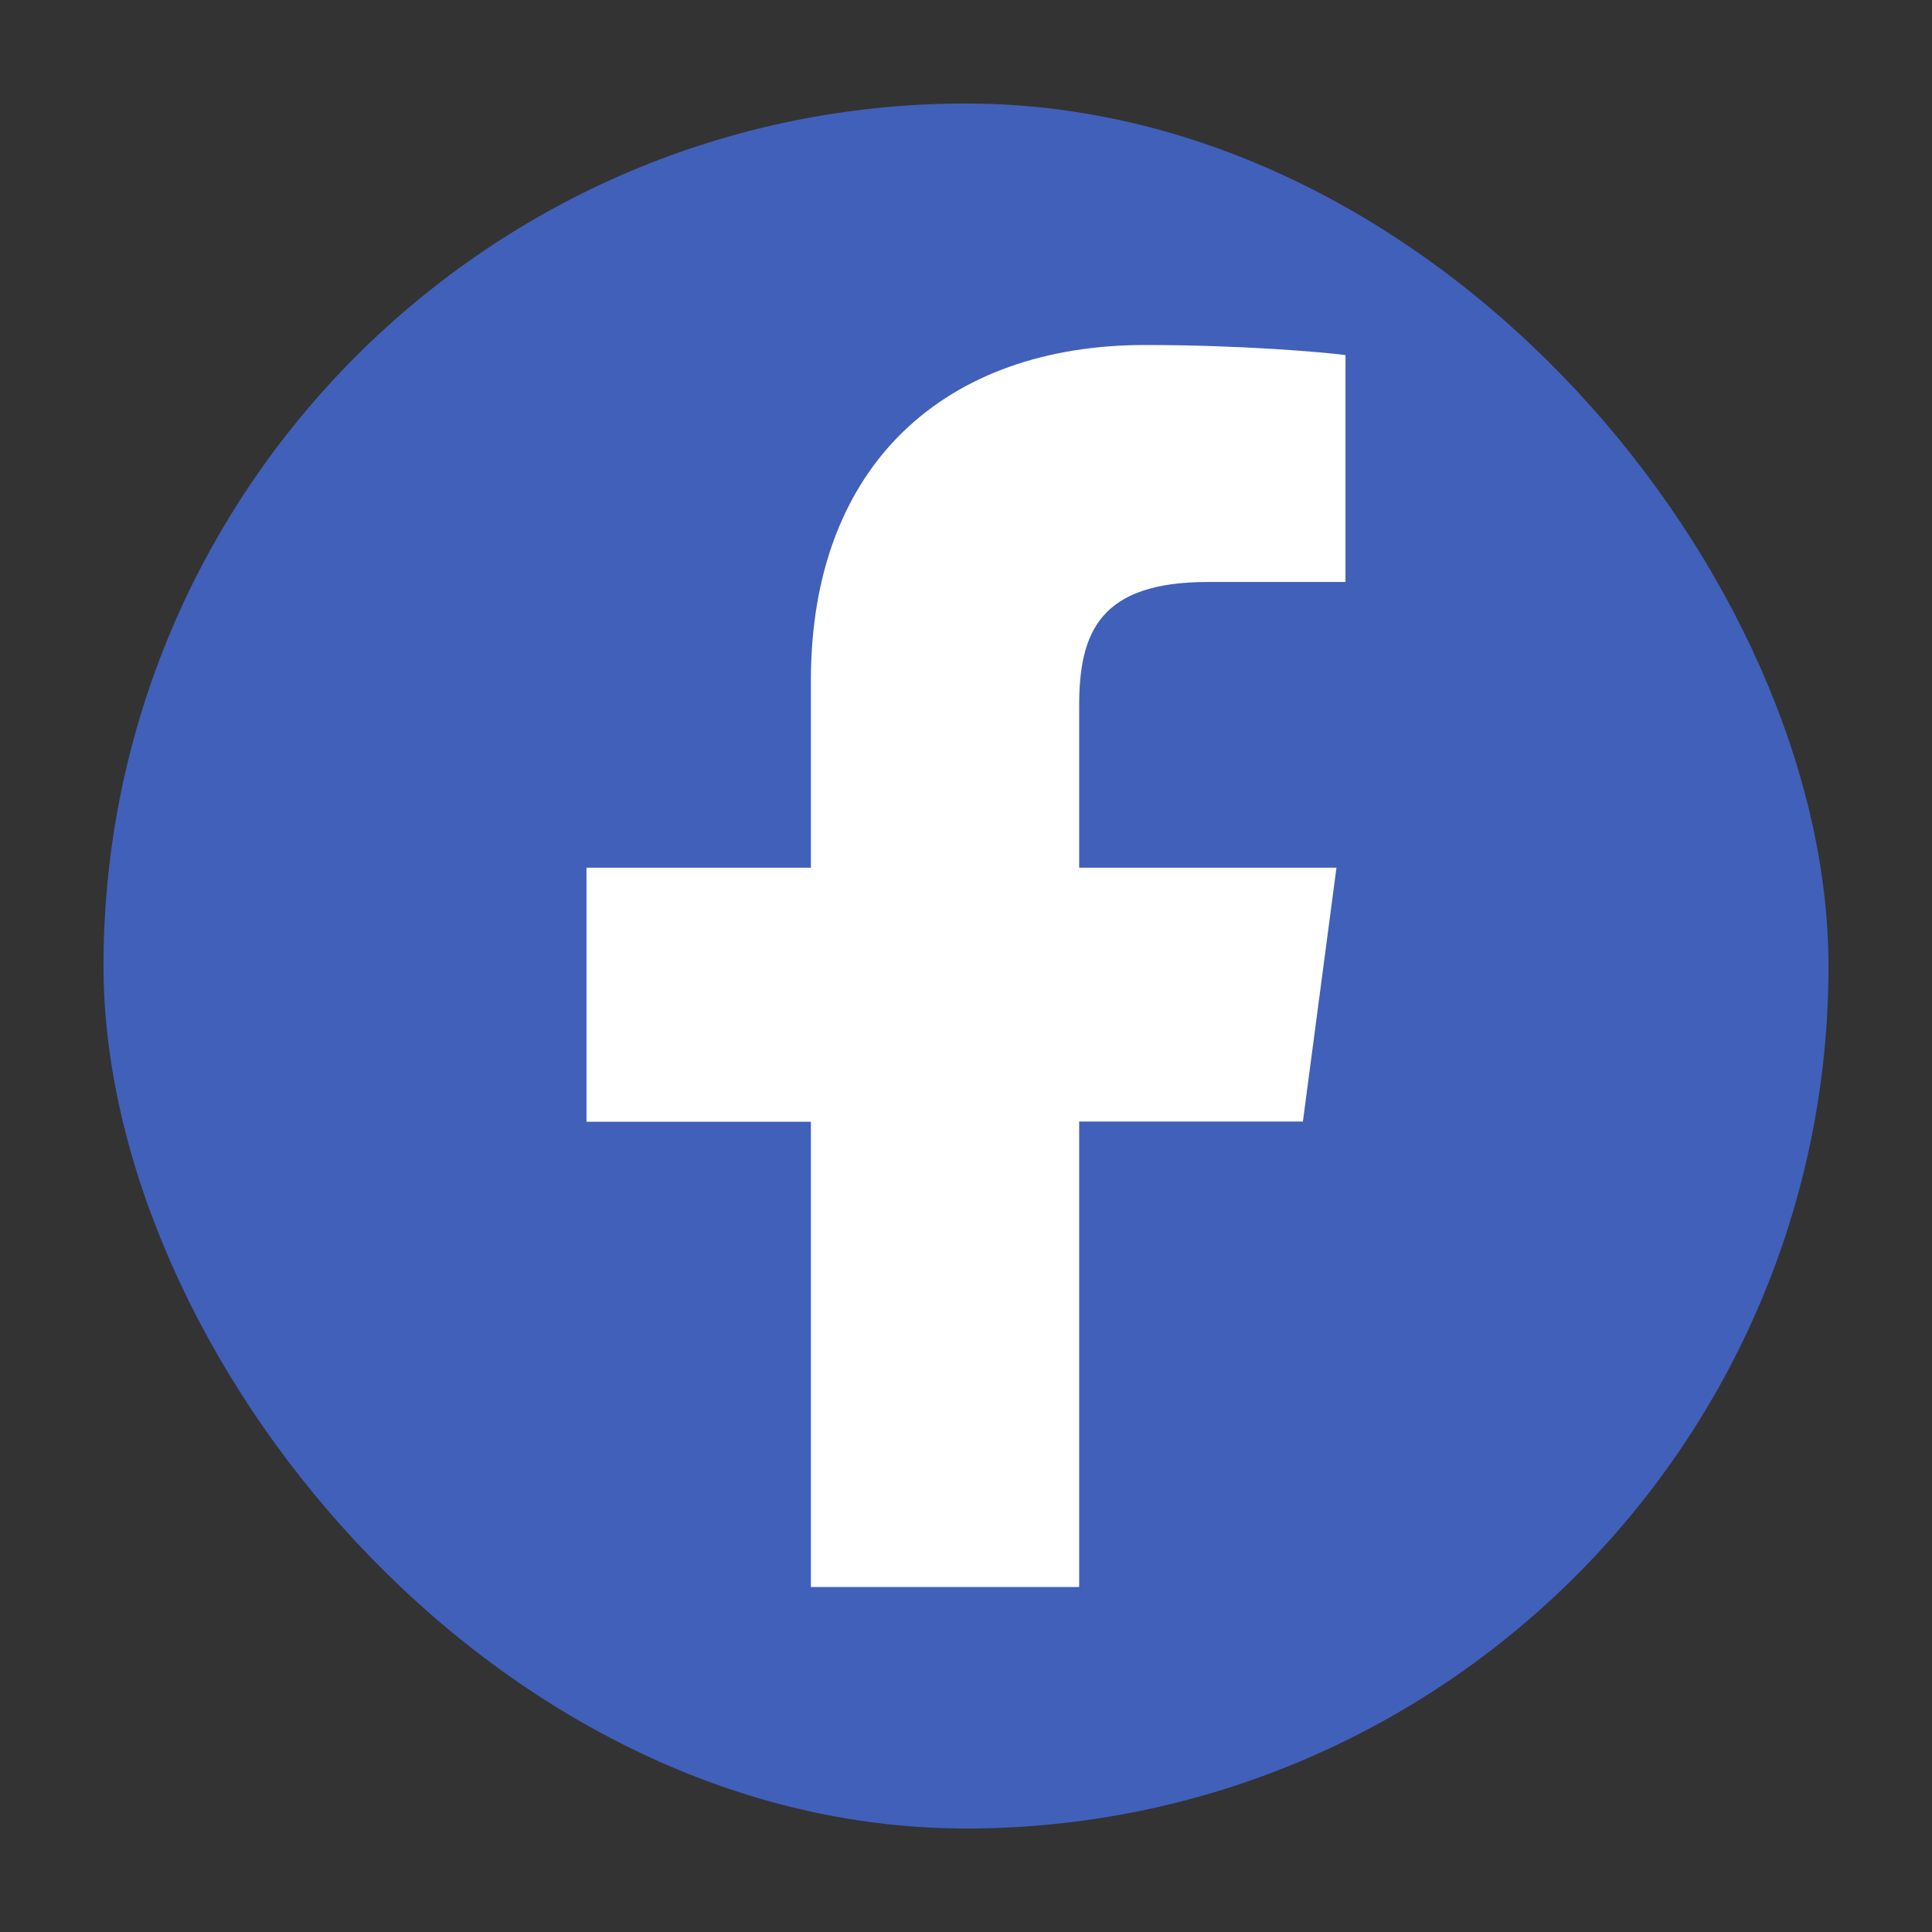
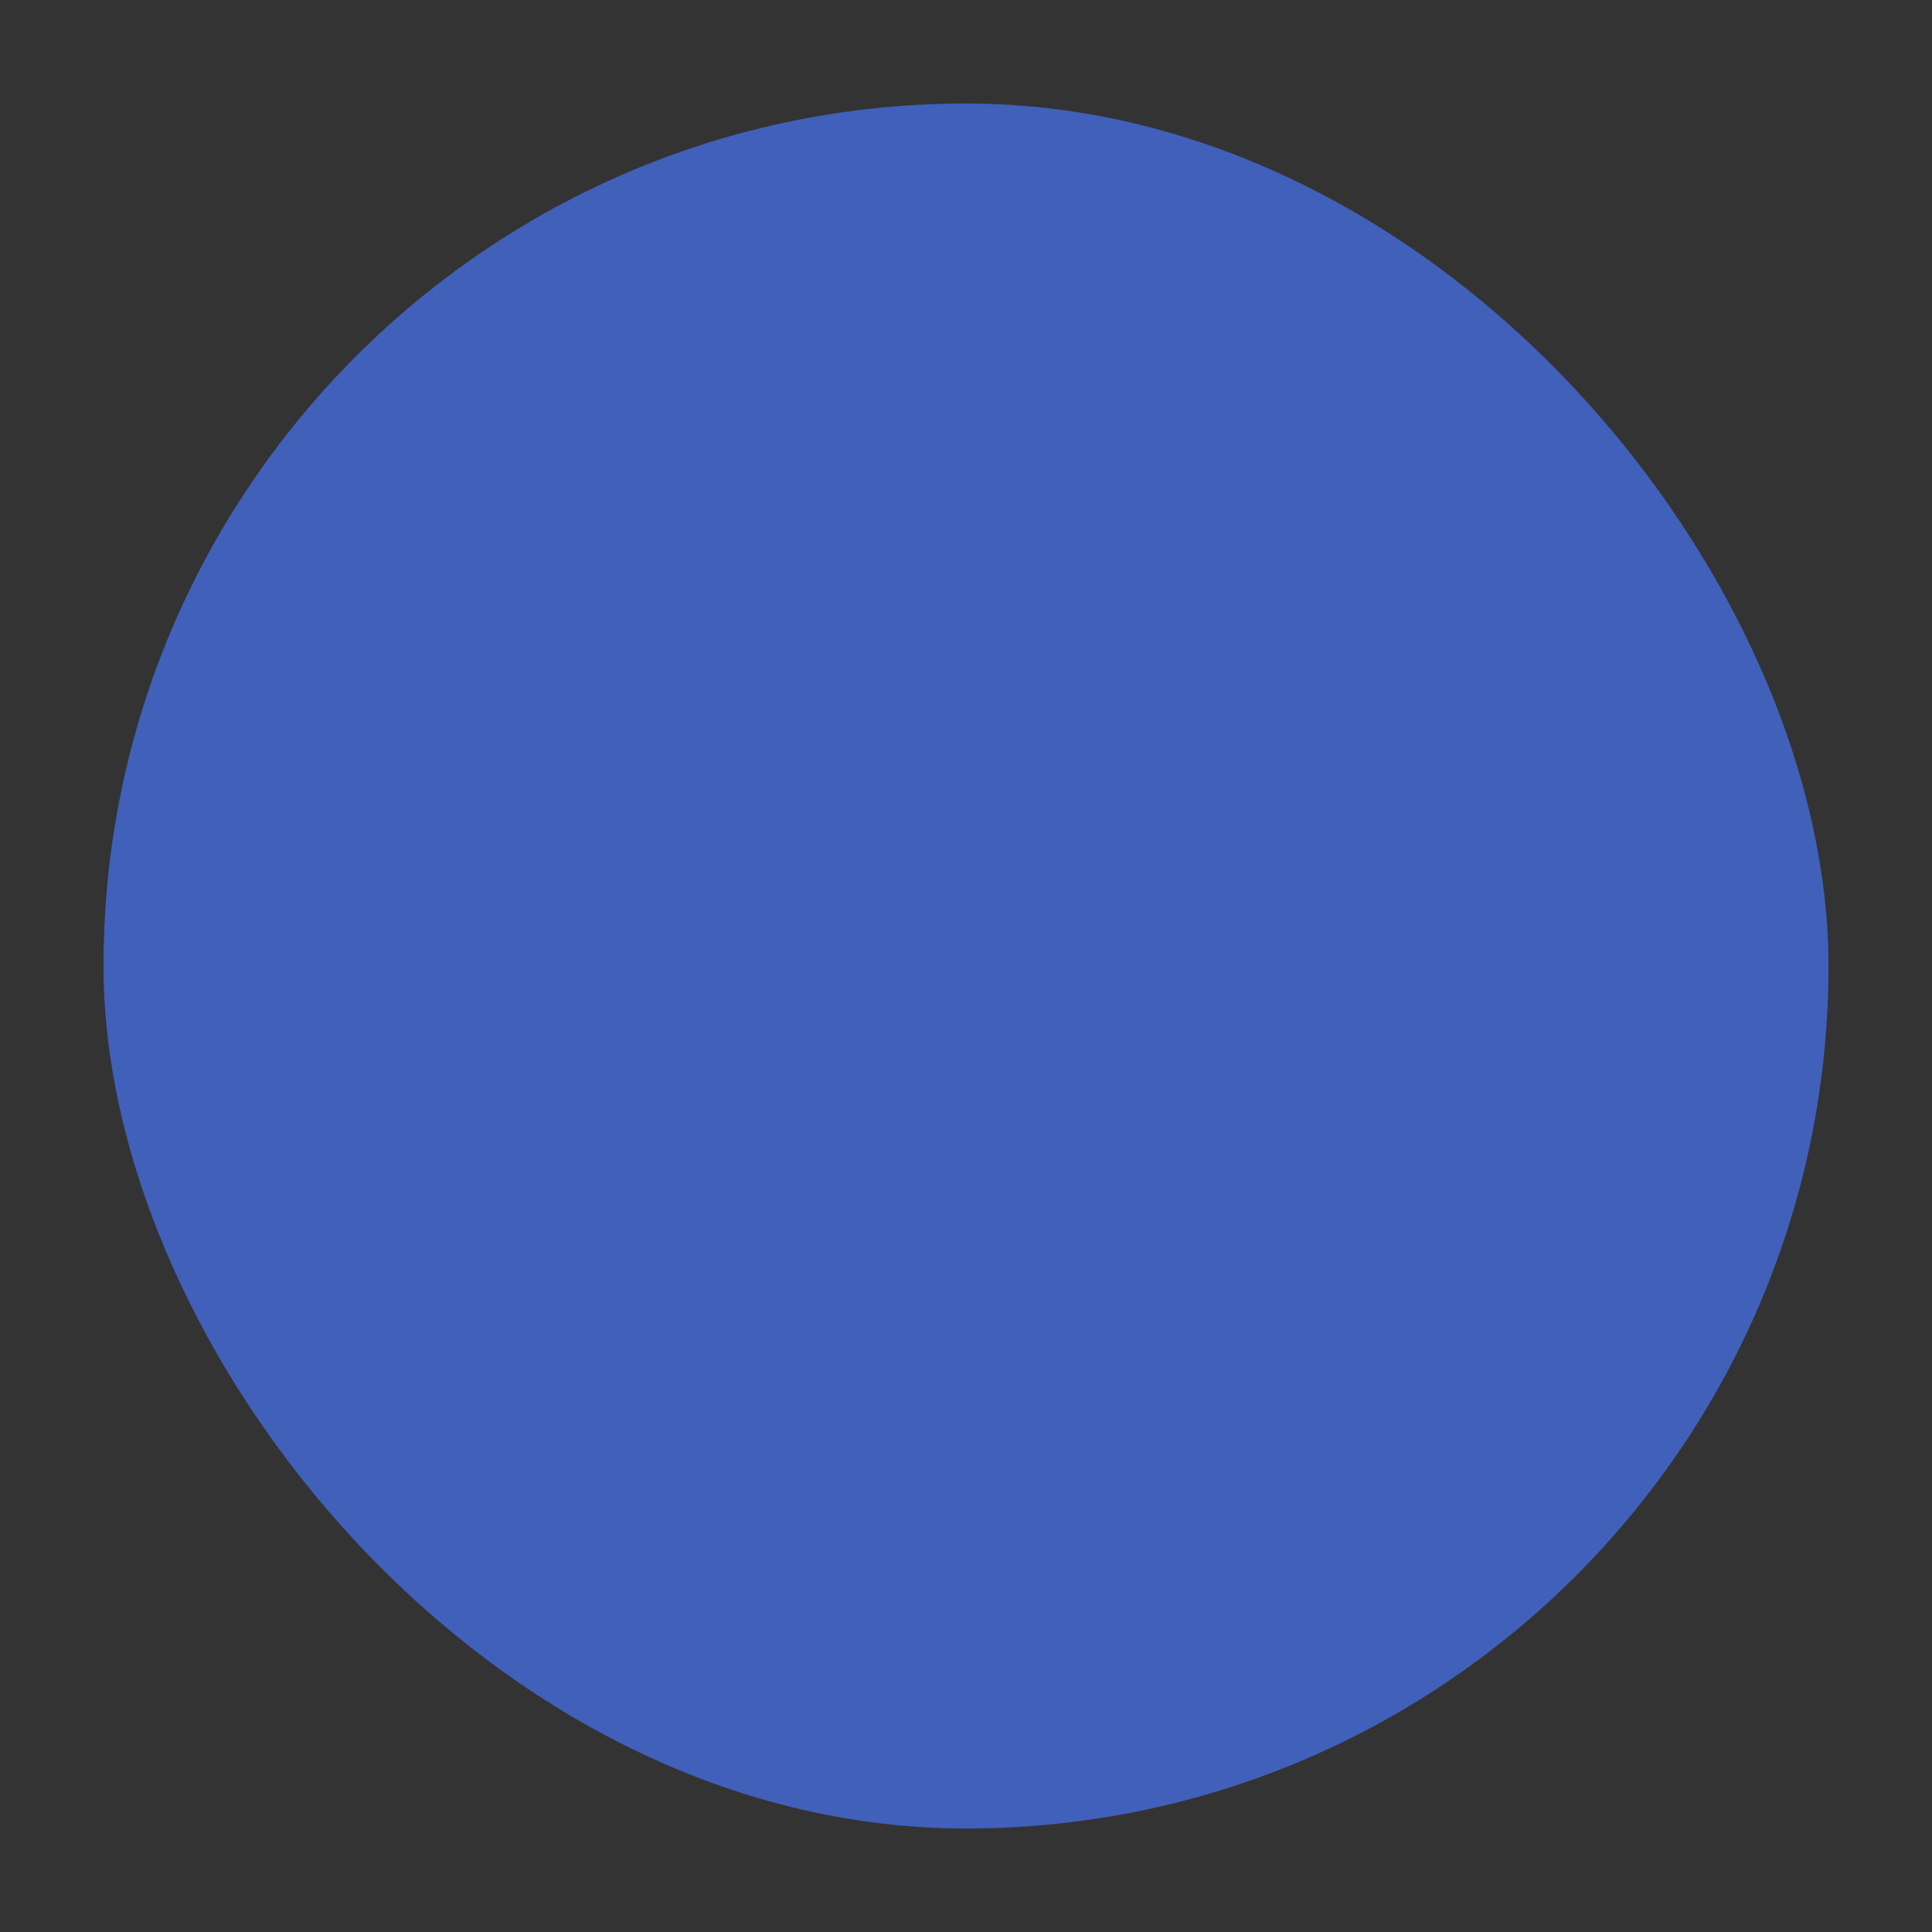
<svg xmlns="http://www.w3.org/2000/svg" width="56px" height="56px" viewBox="0 0 56 56" version="1.1">
  <rect x="0" y="0" width="56" height="56" fill="#333333" stroke="none" />
  <title>in-facebook</title>
  <g id="其他" stroke="none" stroke-width="1" fill="none" fill-rule="evenodd">
    <g id="hover" transform="translate(-580, -135)">
      <g id="socialmedia备份" transform="translate(404, 135)">
        <g id="in-facebook" transform="translate(176, 0)">
-           <rect id="Rectangle" fill="#000000" opacity="0" x="0" y="0" width="56" height="56" />
          <rect id="矩形" fill="#000000" fill-rule="nonzero" opacity="0" x="0" y="0" width="56" height="56" />
          <rect id="矩形" fill="#4060BA" x="3" y="3" width="50" height="50" rx="25" />
-           <path d="M35.009,16.869 C31.885,16.869 31.28,18.319 31.28,20.452 L31.28,25.151 L38.738,25.151 L37.765,32.508 L31.28,32.508 L31.28,46 L23.504,46 L23.504,32.514 L17,32.514 L17,25.151 L23.504,25.151 L23.504,19.727 C23.504,13.431 27.439,10 33.188,10 C35.944,10 38.308,10.201 39,10.293 L39,16.869 L35.009,16.869 Z" id="路径" fill="#FFFFFF" />
        </g>
      </g>
    </g>
  </g>
</svg>